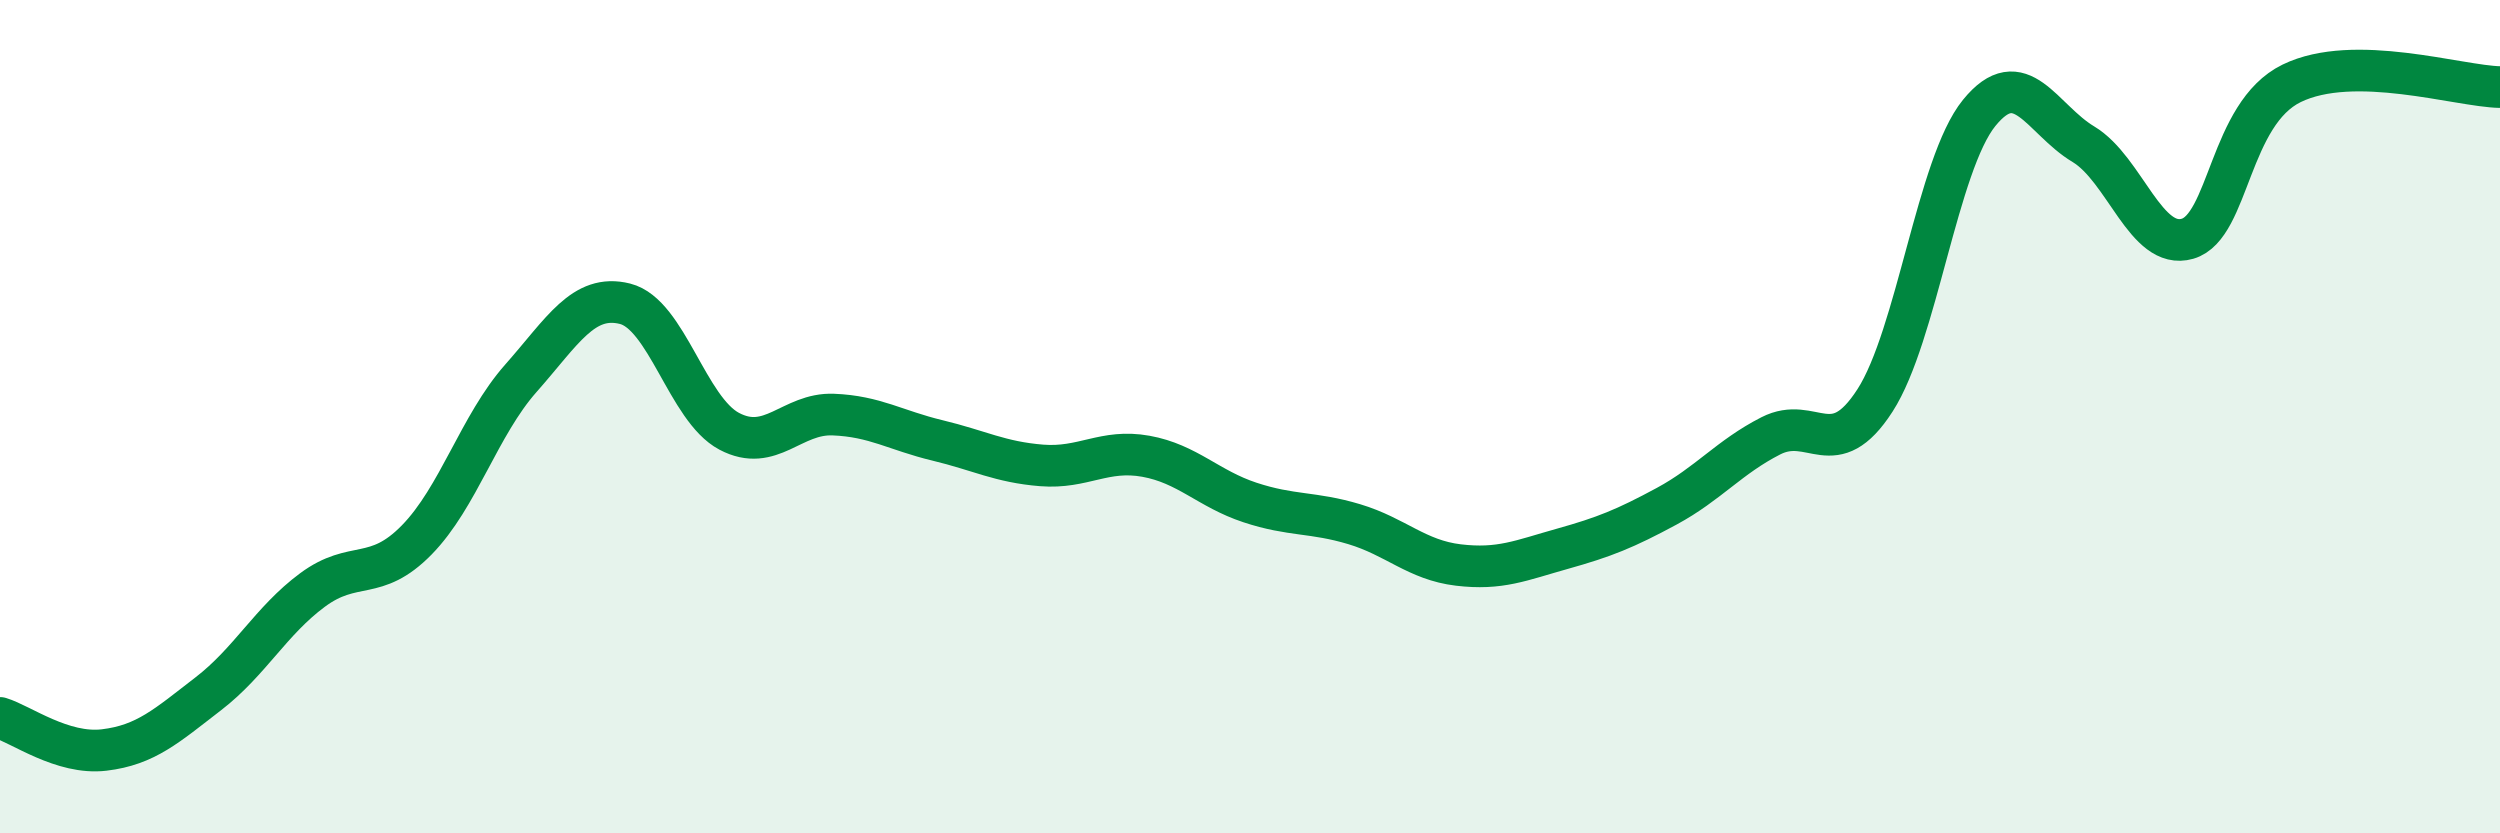
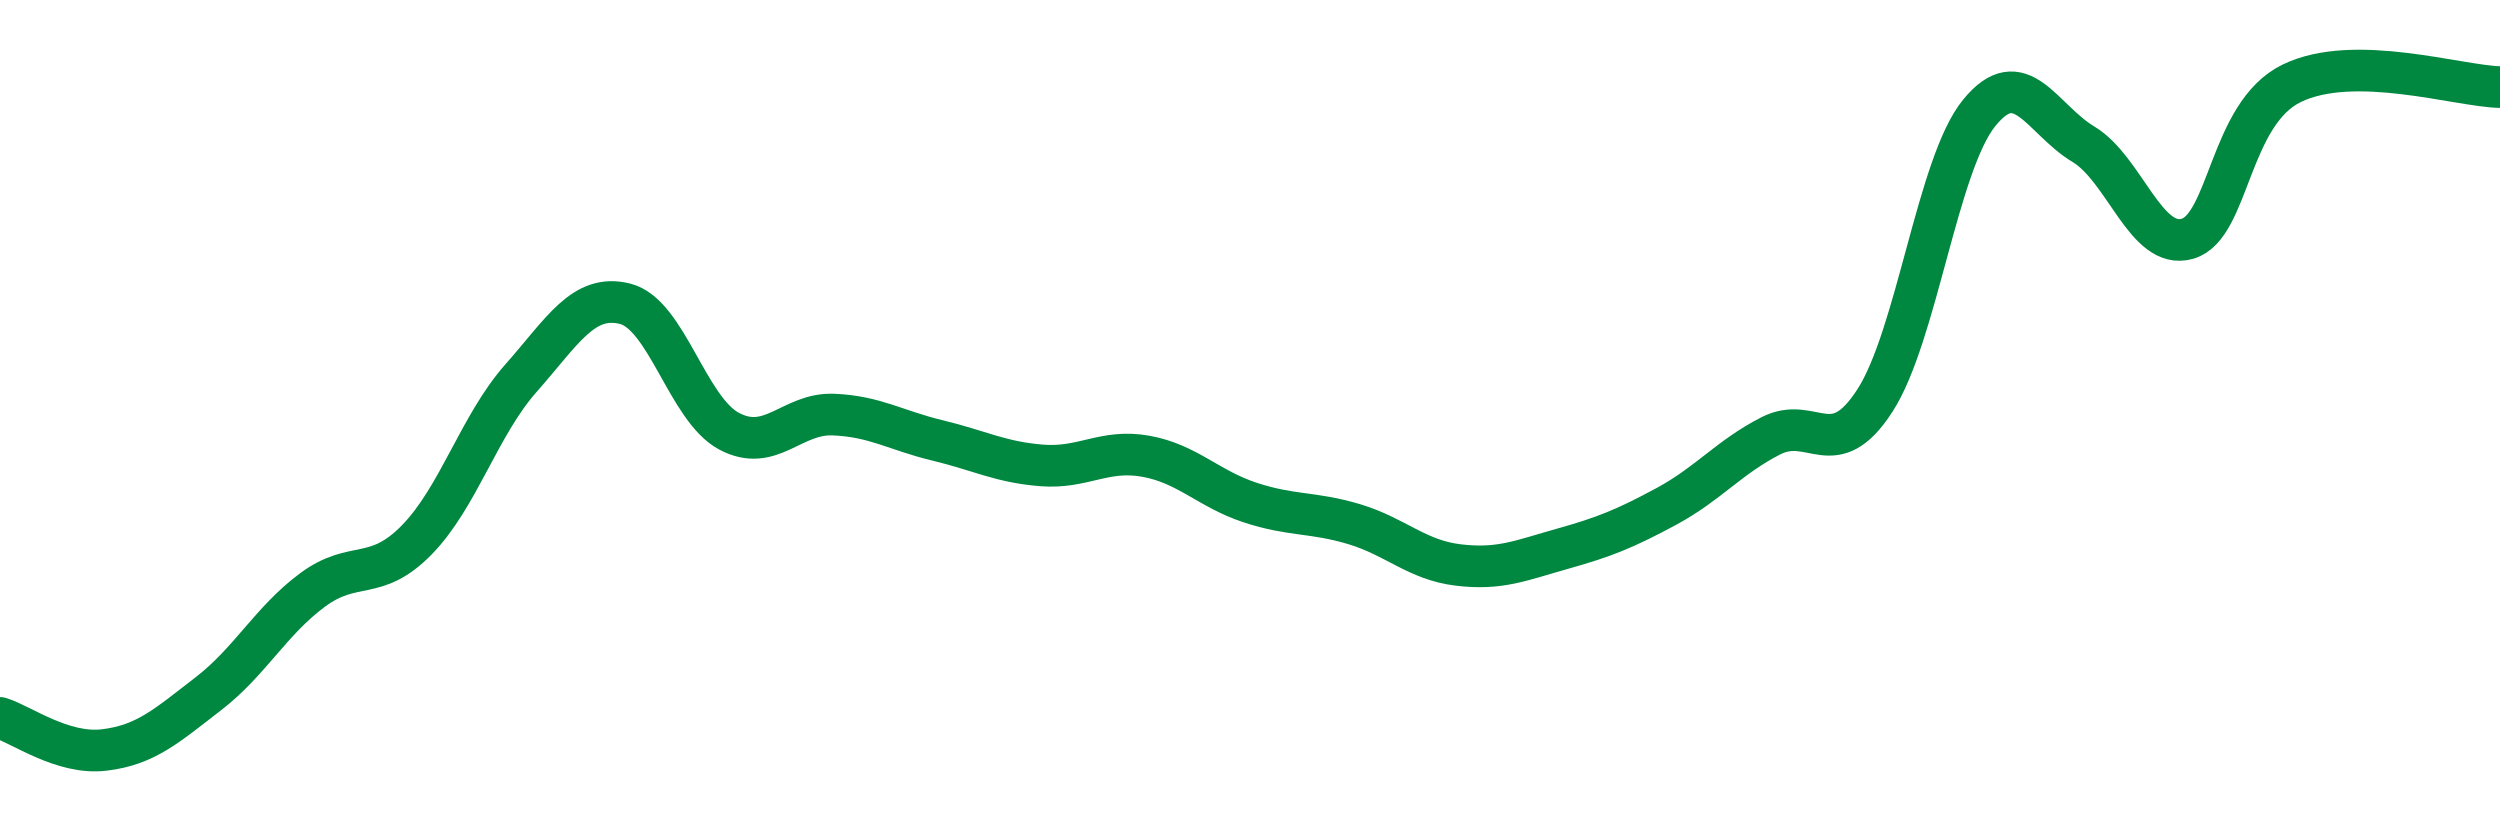
<svg xmlns="http://www.w3.org/2000/svg" width="60" height="20" viewBox="0 0 60 20">
-   <path d="M 0,17.23 C 0.5,17.38 1.5,18.12 2.5,18 C 3.5,17.88 4,17.42 5,16.65 C 6,15.88 6.5,14.9 7.5,14.16 C 8.5,13.42 9,13.98 10,12.96 C 11,11.94 11.5,10.21 12.5,9.08 C 13.5,7.95 14,7.04 15,7.29 C 16,7.54 16.5,9.82 17.5,10.35 C 18.5,10.88 19,9.91 20,9.95 C 21,9.99 21.5,10.33 22.5,10.57 C 23.5,10.81 24,11.09 25,11.17 C 26,11.25 26.5,10.77 27.5,10.95 C 28.5,11.13 29,11.73 30,12.06 C 31,12.39 31.5,12.28 32.5,12.58 C 33.5,12.88 34,13.44 35,13.56 C 36,13.68 36.5,13.45 37.5,13.17 C 38.5,12.89 39,12.69 40,12.15 C 41,11.61 41.5,10.97 42.5,10.46 C 43.5,9.95 44,11.16 45,9.61 C 46,8.06 46.5,3.94 47.5,2.71 C 48.5,1.48 49,2.86 50,3.46 C 51,4.06 51.5,6.02 52.5,5.73 C 53.5,5.44 53.5,2.73 55,2 C 56.5,1.27 59,2.07 60,2.09L60 20L0 20Z" fill="#008740" opacity="0.1" stroke-linecap="round" stroke-linejoin="round" />
  <path d="M 0,17.23 C 0.5,17.38 1.5,18.12 2.5,18 C 3.5,17.88 4,17.42 5,16.65 C 6,15.88 6.5,14.9 7.5,14.16 C 8.5,13.42 9,13.98 10,12.96 C 11,11.94 11.5,10.21 12.5,9.08 C 13.5,7.95 14,7.04 15,7.29 C 16,7.54 16.5,9.82 17.5,10.35 C 18.5,10.88 19,9.91 20,9.95 C 21,9.99 21.5,10.33 22.5,10.57 C 23.5,10.81 24,11.09 25,11.17 C 26,11.25 26.5,10.77 27.5,10.95 C 28.5,11.13 29,11.73 30,12.06 C 31,12.39 31.5,12.28 32.5,12.58 C 33.5,12.88 34,13.44 35,13.56 C 36,13.68 36.5,13.45 37.5,13.17 C 38.5,12.89 39,12.69 40,12.15 C 41,11.61 41.5,10.97 42.5,10.46 C 43.5,9.95 44,11.16 45,9.61 C 46,8.06 46.5,3.94 47.5,2.71 C 48.5,1.48 49,2.86 50,3.46 C 51,4.06 51.5,6.02 52.5,5.73 C 53.5,5.44 53.5,2.73 55,2 C 56.5,1.27 59,2.07 60,2.09" stroke="#008740" stroke-width="1" fill="none" stroke-linecap="round" stroke-linejoin="round" />
</svg>